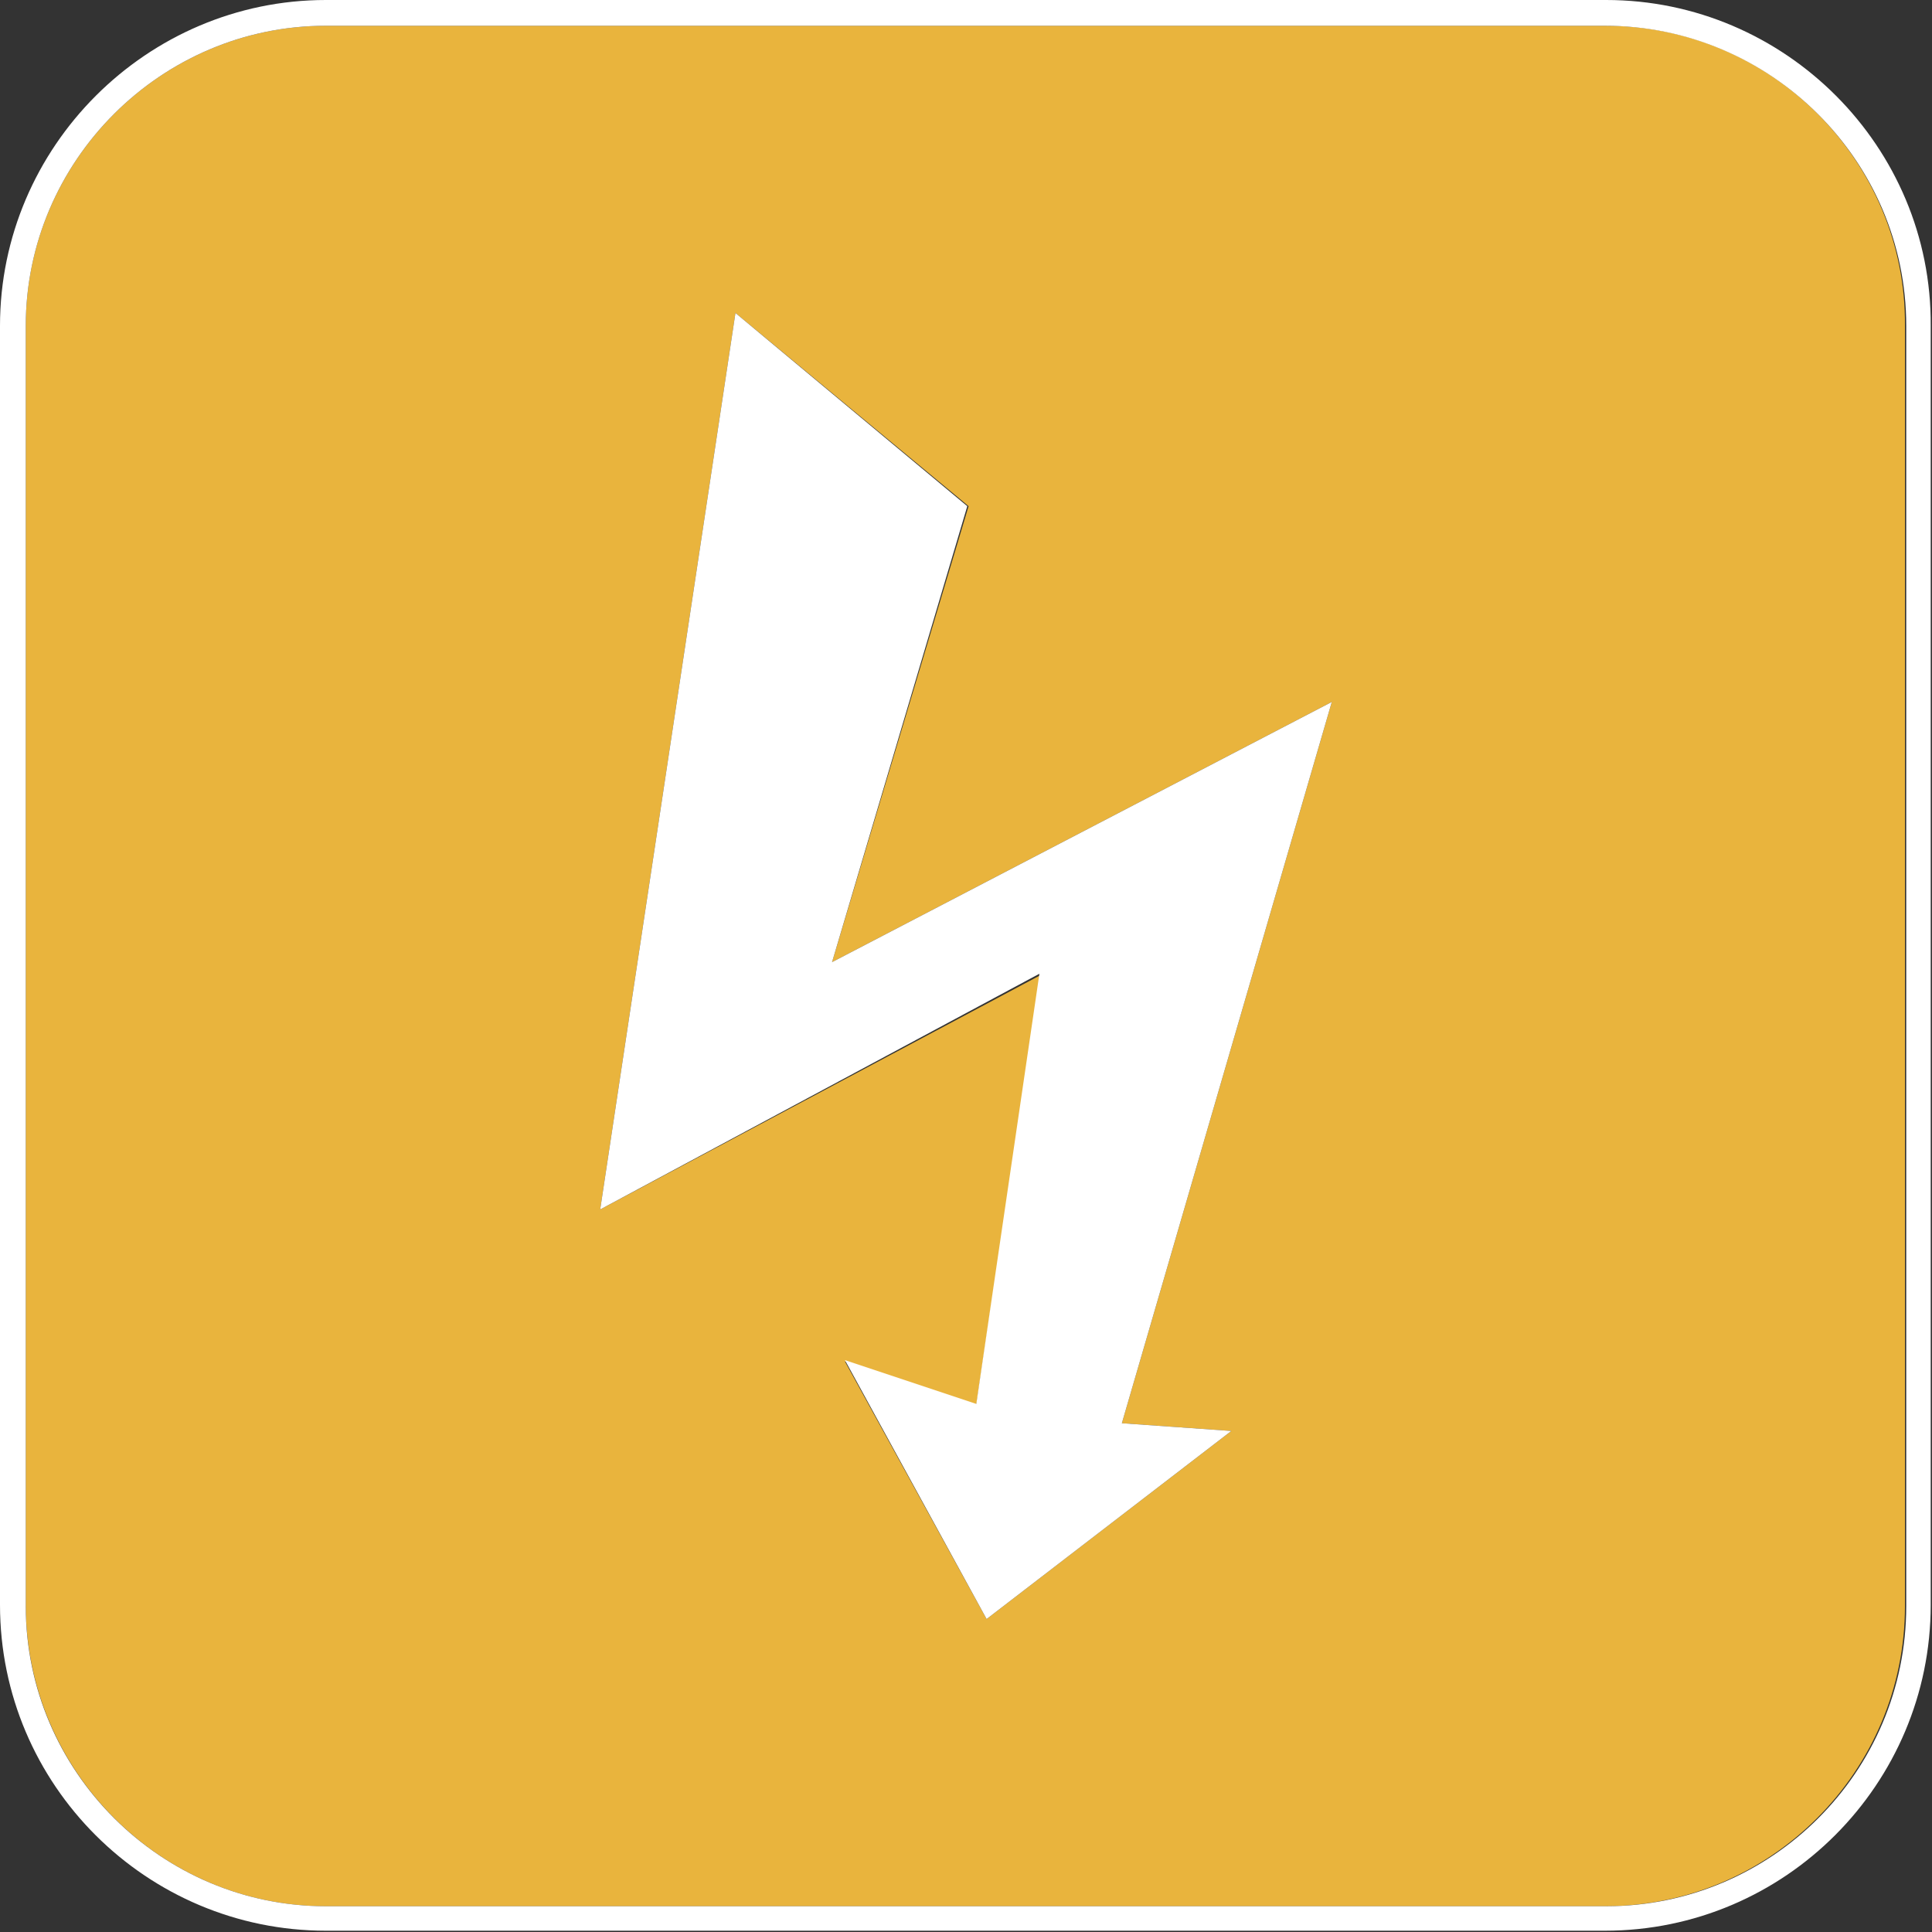
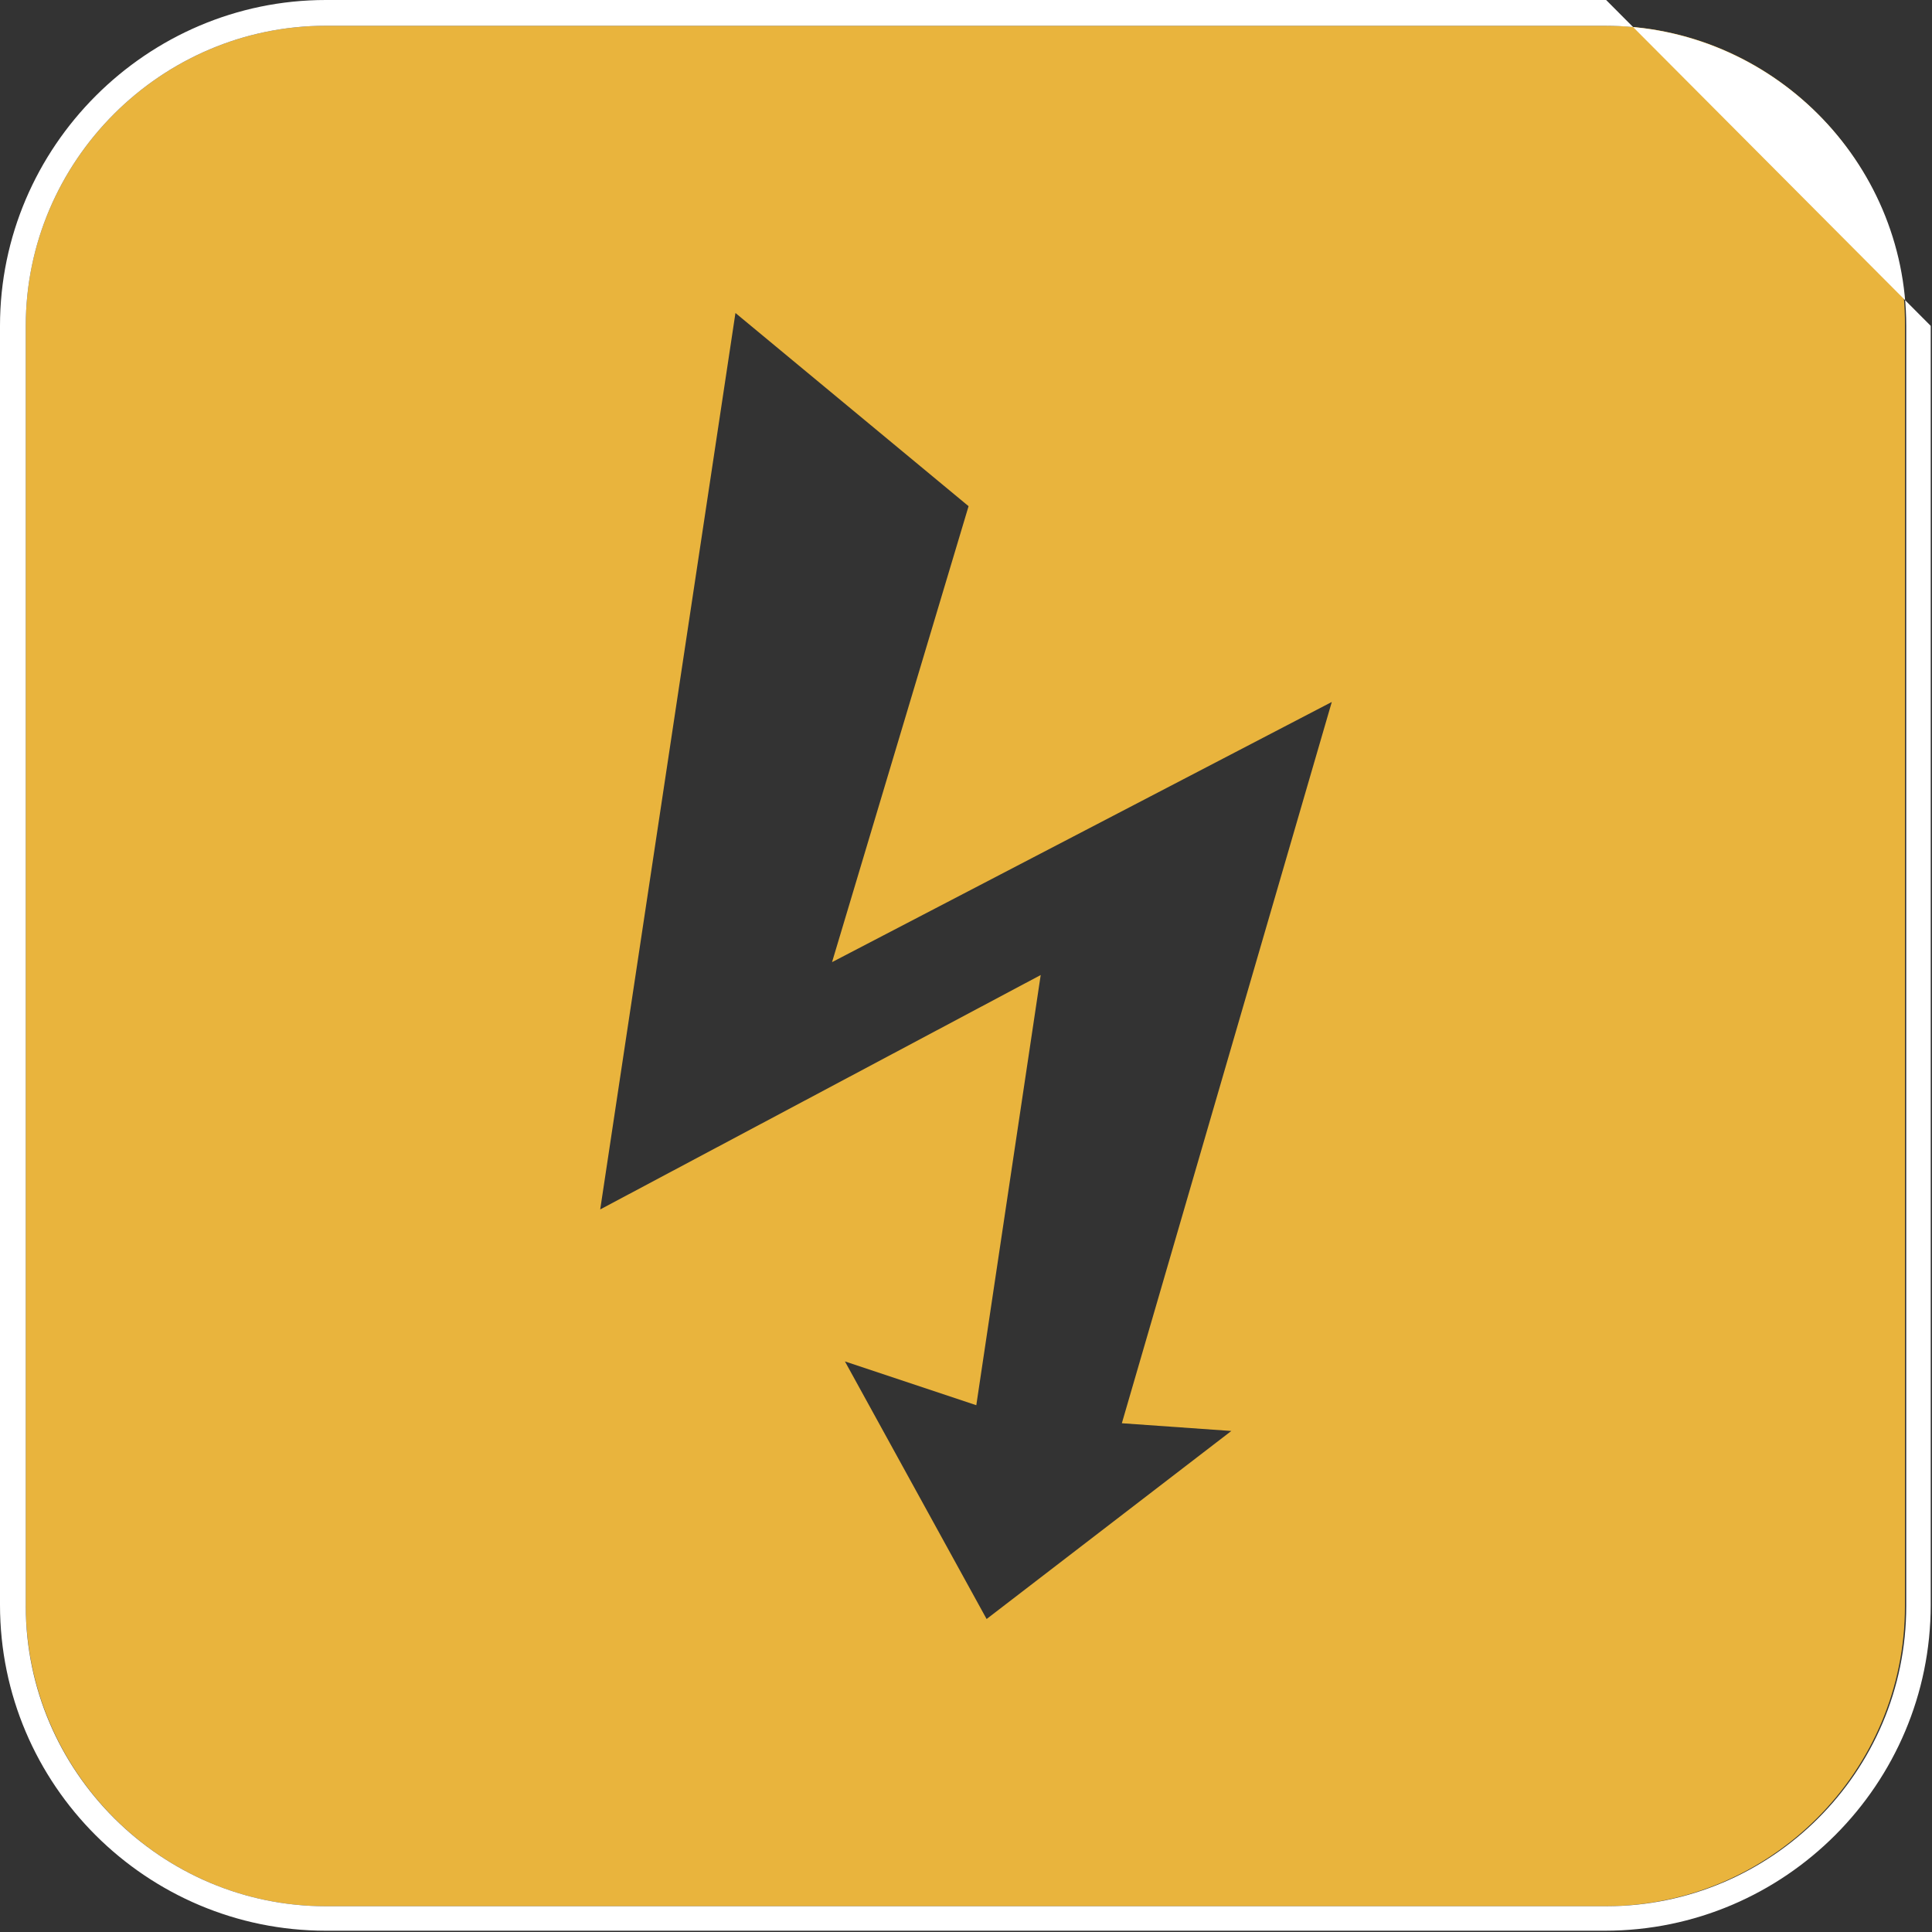
<svg xmlns="http://www.w3.org/2000/svg" version="1.0" id="Calque_1" x="0px" y="0px" viewBox="0 0 150 150" style="enable-background:new 0 0 150 150;" xml:space="preserve">
  <rect x="0" y="0" width="150" height="150" fill="#333333" stroke="none" />
  <style type="text/css">
	.st0{fill:#E9B43D;}
	.st1{fill:#FFFFFF;}
	.st2{fill:#499F63;}
	.st3{fill:#FF152C;}
	.st4{fill:#041C3F;}
	.st5{fill:#B65E21;}
	.st6{fill:#915E21;}
	.st7{fill:#767576;}
	.st8{fill:#041C3F;fill-opacity:0.2;}
	.st9{fill:#FF152C;fill-opacity:0.2;}
</style>
  <g>
    <path class="st0" d="M124.7,2H25.3C12.5,2,2,12.5,2,25.3v99.3C2,137.5,12.5,148,25.3,148h99.3c12.9,0,23.3-10.5,23.3-23.3V25.3   C148,12.5,137.5,2,124.7,2z M95.6,111.1l-19,14.6l-11-20l10.2,3.4l5-33.4L46.6,93.9l10.5-69.6l18.1,15L64.6,74.7l38.8-20.2   l-16.3,56L95.6,111.1z" />
    <g>
-       <path class="st1" d="M124.7,0H25.3C11.4,0,0,11.4,0,25.3v99.3c0,14,11.4,25.3,25.3,25.3h99.3c14,0,25.3-11.4,25.3-25.3V25.3    C150,11.4,138.6,0,124.7,0z M148,124.7c0,12.9-10.5,23.3-23.3,23.3H25.3C12.5,148,2,137.5,2,124.7V25.3C2,12.5,12.5,2,25.3,2h99.3    C137.5,2,148,12.5,148,25.3V124.7z" />
-       <polygon class="st1" points="64.6,74.7 75.1,39.3 57.1,24.3 46.6,93.9 80.7,75.6 75.8,109 65.6,105.6 76.6,125.7 95.6,111.1     87.1,110.5 103.4,54.5   " />
+       <path class="st1" d="M124.7,0H25.3C11.4,0,0,11.4,0,25.3v99.3c0,14,11.4,25.3,25.3,25.3h99.3c14,0,25.3-11.4,25.3-25.3V25.3    z M148,124.7c0,12.9-10.5,23.3-23.3,23.3H25.3C12.5,148,2,137.5,2,124.7V25.3C2,12.5,12.5,2,25.3,2h99.3    C137.5,2,148,12.5,148,25.3V124.7z" />
    </g>
  </g>
</svg>